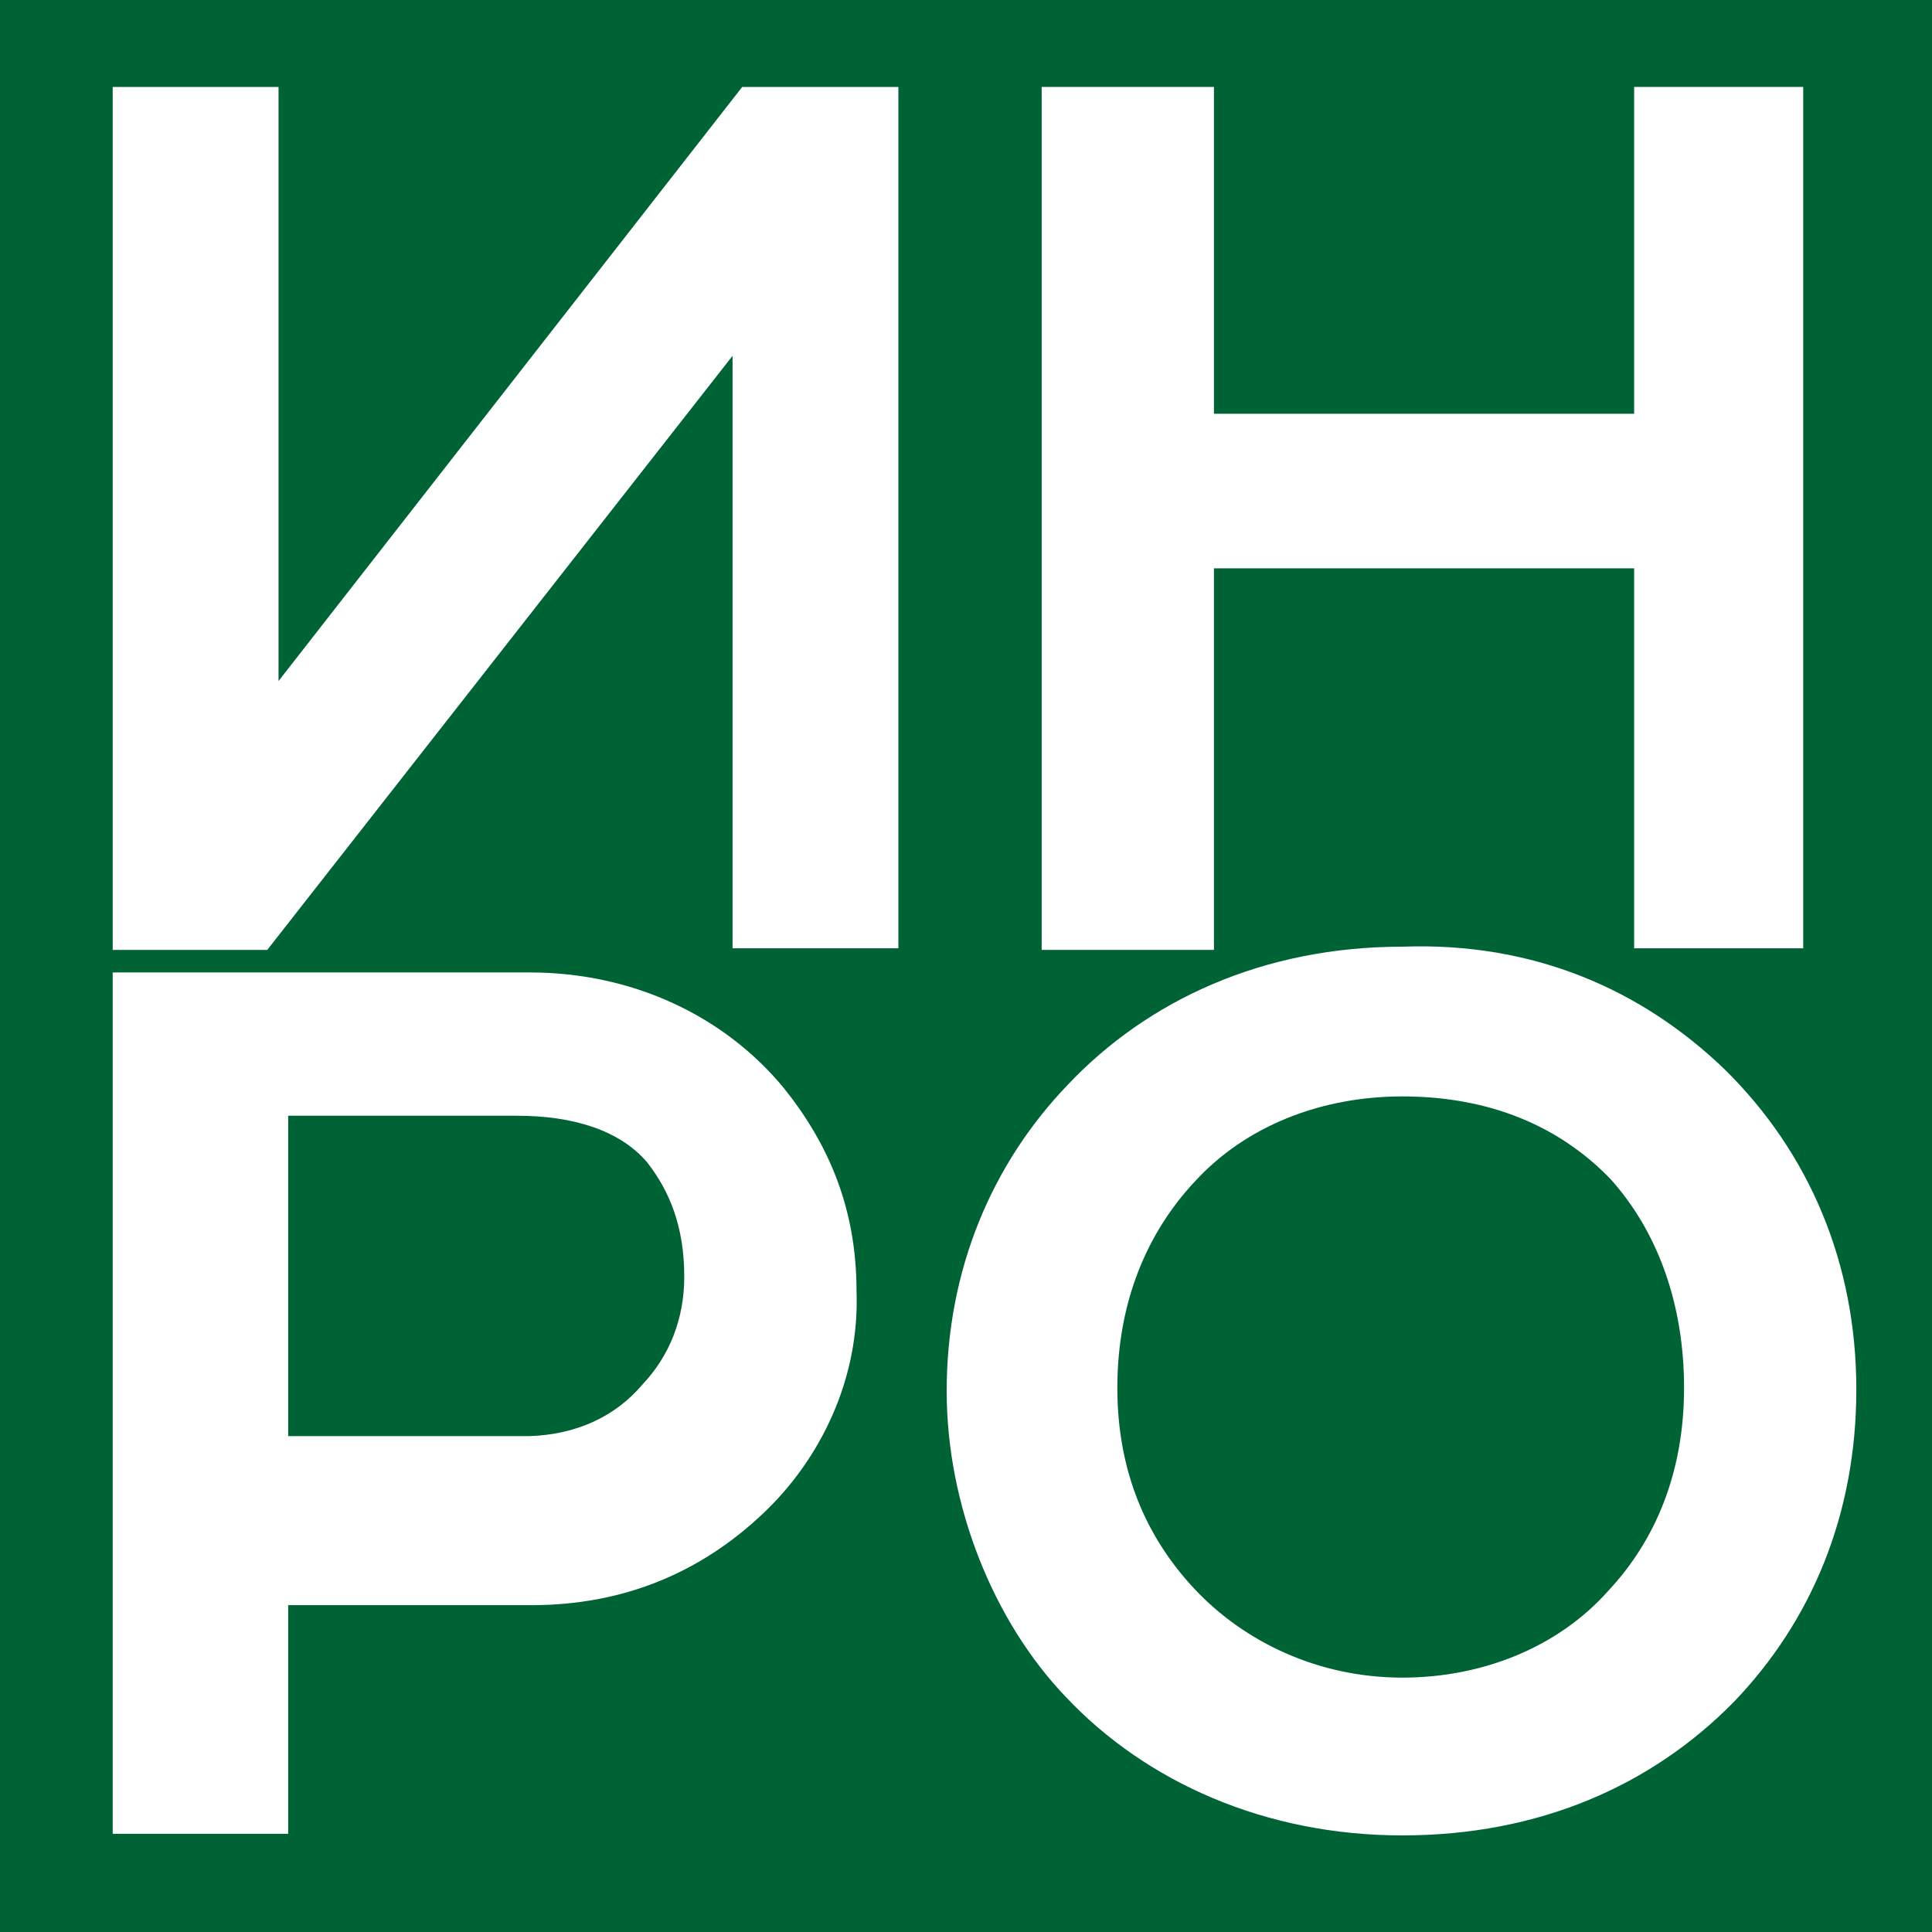
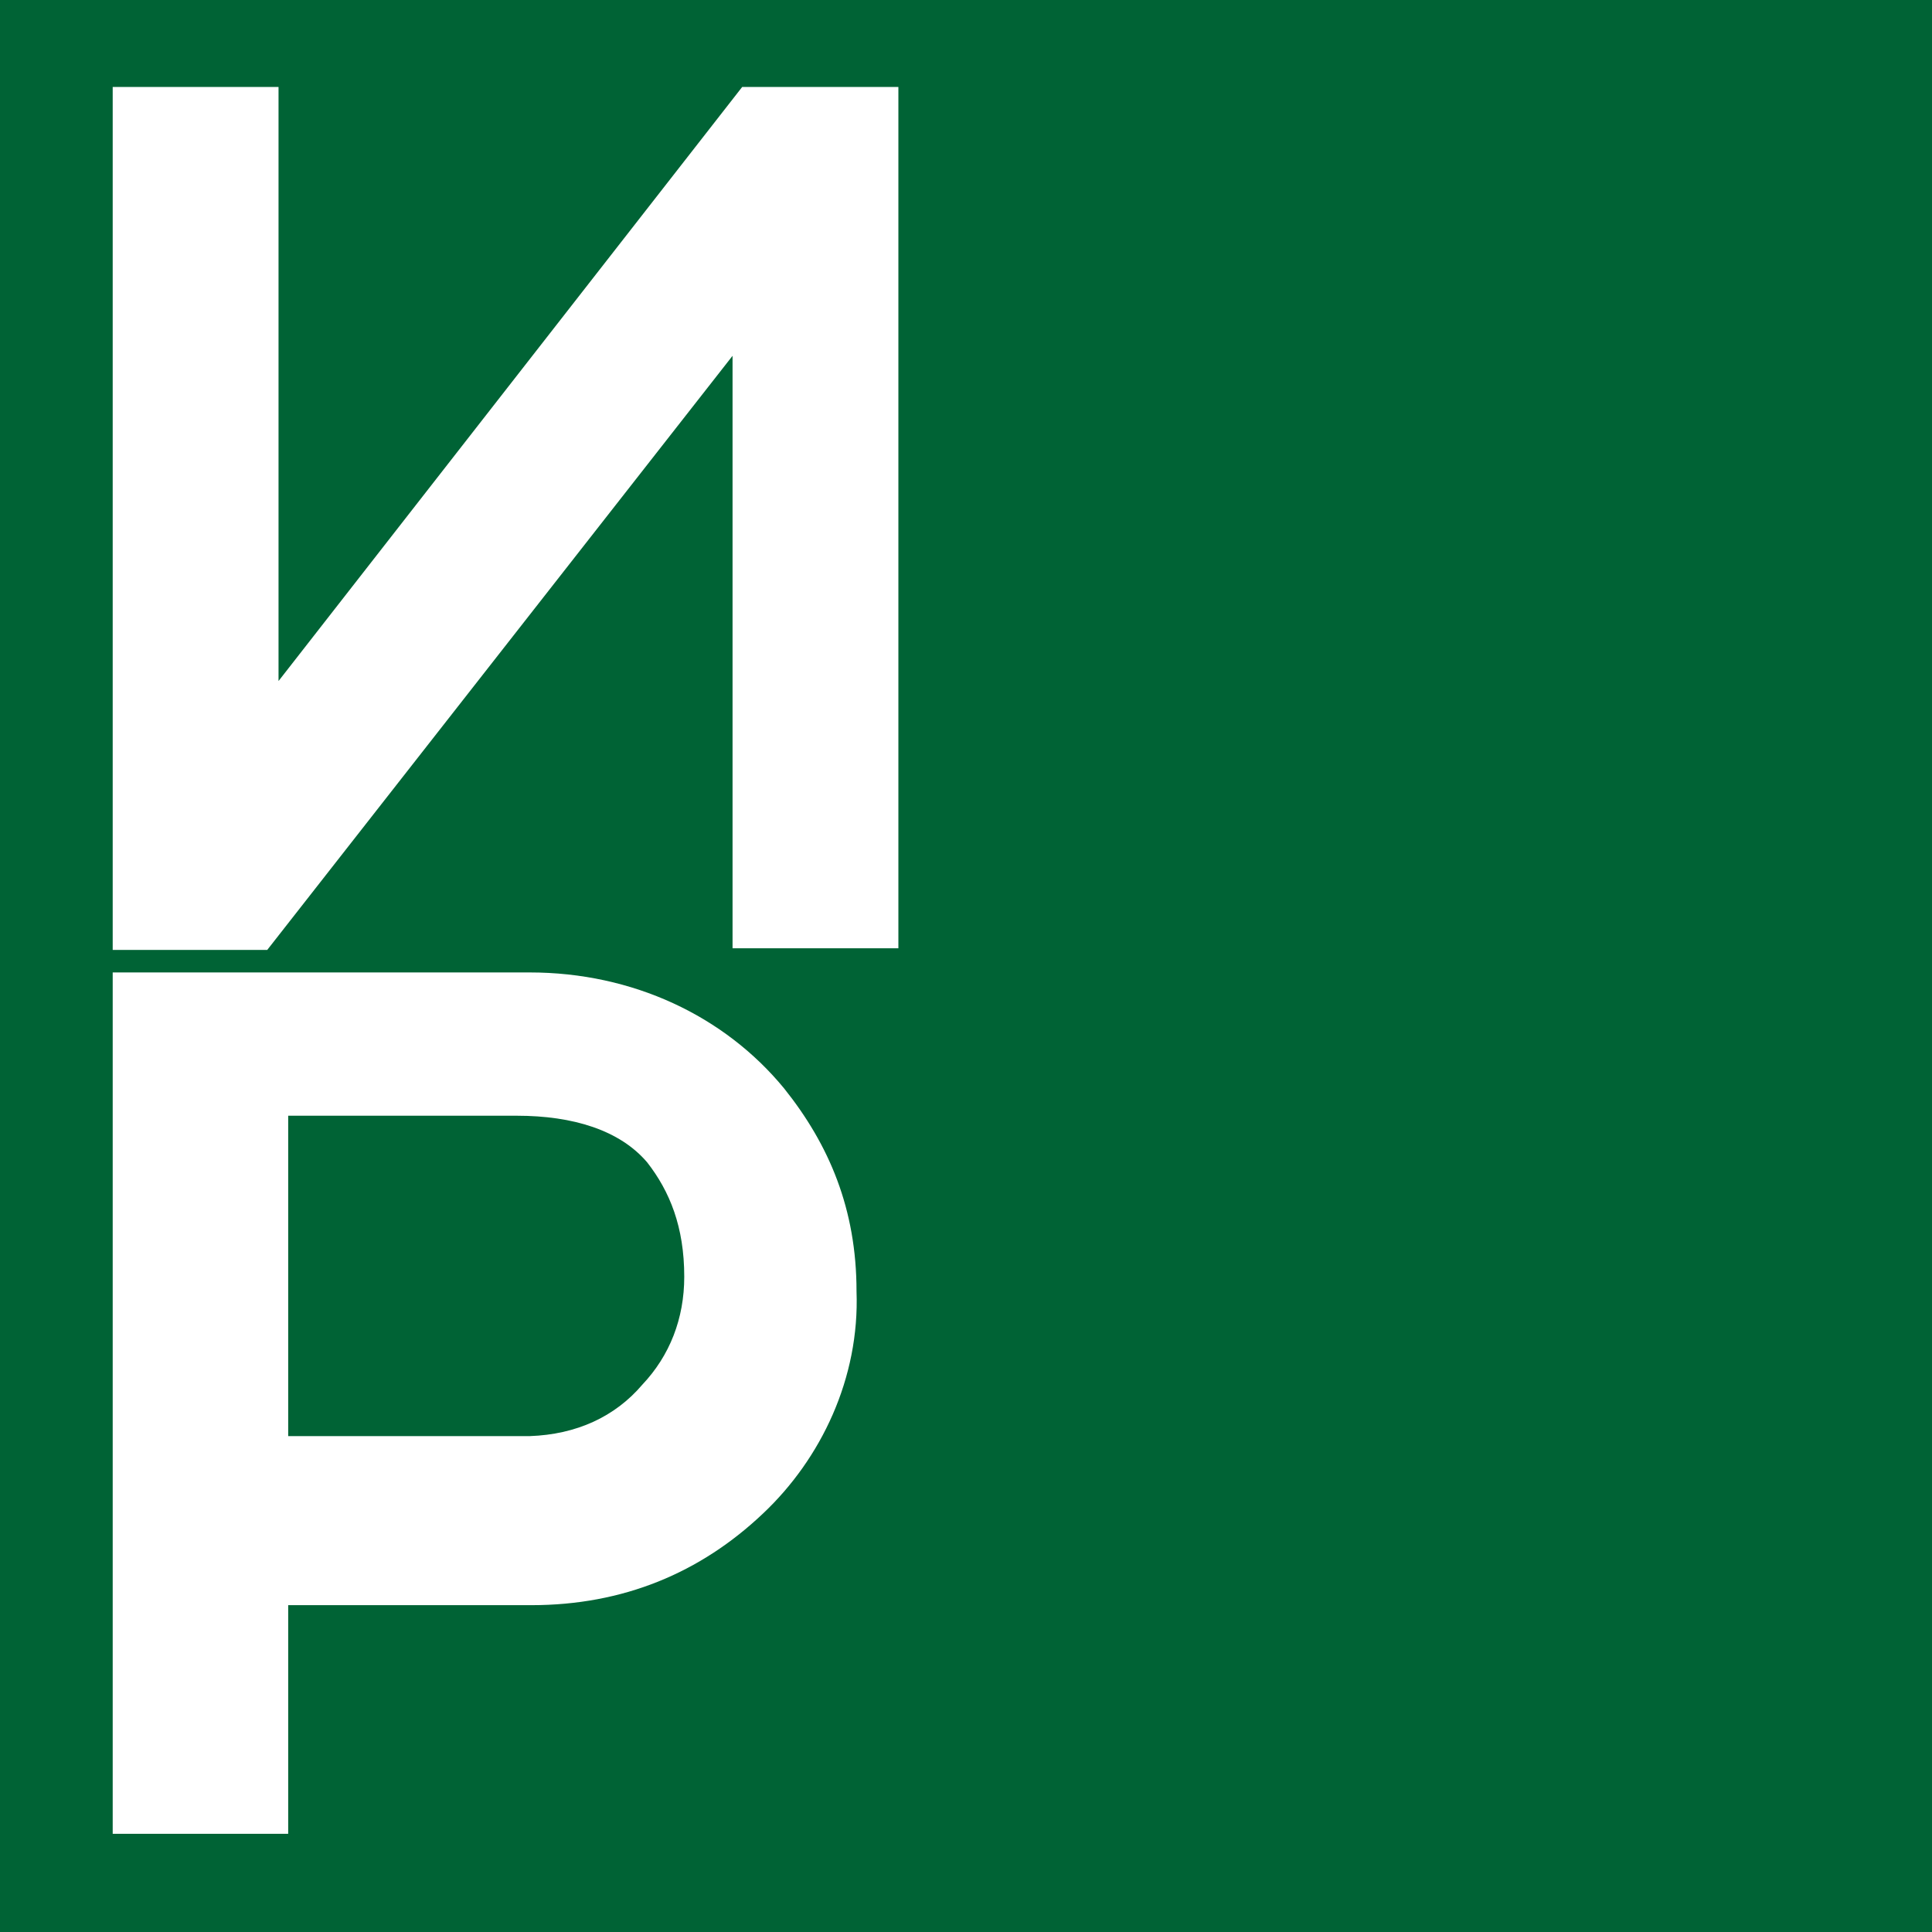
<svg xmlns="http://www.w3.org/2000/svg" xml:space="preserve" width="210mm" height="210mm" version="1.1" style="shape-rendering:geometricPrecision; text-rendering:geometricPrecision; image-rendering:optimizeQuality; fill-rule:evenodd; clip-rule:evenodd" viewBox="0 0 21000 21000">
  <defs>
    <style type="text/css">
   
    .fil0 {fill:#006335;fill-rule:nonzero}
    .fil1 {fill:white;fill-rule:nonzero}
   
  </style>
  </defs>
  <g id="Слой_x0020_1">
    <g id="Слой_2_1_">
      <rect class="fil0" width="21000" height="21000" />
    </g>
    <g id="Слой_1_1_">
      <polygon class="fil1" points="3027.5,7402.5 8067.5,945 9765,945 9765,10307.5 7962.5,10307.5 7962.5,3867.5 2905,10325 1225,10325 1225,945 3027.5,945 " />
-       <polygon class="fil1" points="19600,945 19600,10307.5 17762.5,10307.5 17762.5,6177.5 13195,6177.5 13195,10325 11322.5,10325 11322.5,945 13195,945 13195,4497.5 17762.5,4497.5 17762.5,945 " />
      <path class="fil1" d="M8295 16450c-682.5,647.5 -1522.5,997.5 -2520,997.5l-2642.5 0 0 2485 -1907.5 0 0 -9362.5 4532.5 0c1120,0 2117.5,472.5 2765,1260 490,612.5 787.5,1312.5 787.5,2205 35,945 -385,1820 -1015,2415zm-1312.5 -1400c297.5,-315 455,-717.5 455,-1172.5 0,-542.5 -157.5,-927.5 -402.5,-1242.5 -297.5,-350 -805,-507.5 -1417.5,-507.5l-2485 0 0 3482.5 2625 0c507.5,-17.5 927.5,-210 1225,-560z" />
-       <path class="fil1" d="M18742.5 11620c927.5,910 1435,2117.5 1435,3482.5 0,1365 -490,2520 -1330,3395 -892.5,910 -2117.5,1452.5 -3605,1452.5 -1487.5,0 -2782.5,-577.5 -3657.5,-1505 -787.5,-822.5 -1295,-2082.5 -1295,-3325 0,-1312.5 490,-2467.5 1312.5,-3325 875,-927.5 2135,-1505 3640,-1505 1435,-52.5 2607.5,472.5 3500,1330zm-5757.5 5652.5c542.5,577.5 1347.5,962.5 2257.5,962.5 875,0 1697.5,-332.5 2240,-945 507.5,-542.5 822.5,-1277.5 822.5,-2205 0,-927.5 -297.5,-1715 -805,-2275 -542.5,-560 -1295,-892.5 -2257.5,-892.5 -875,0 -1697.5,315 -2257.5,927.5 -507.5,542.5 -840,1295 -840,2240 0,910 315,1627.5 840,2187.5z" />
    </g>
  </g>
</svg>